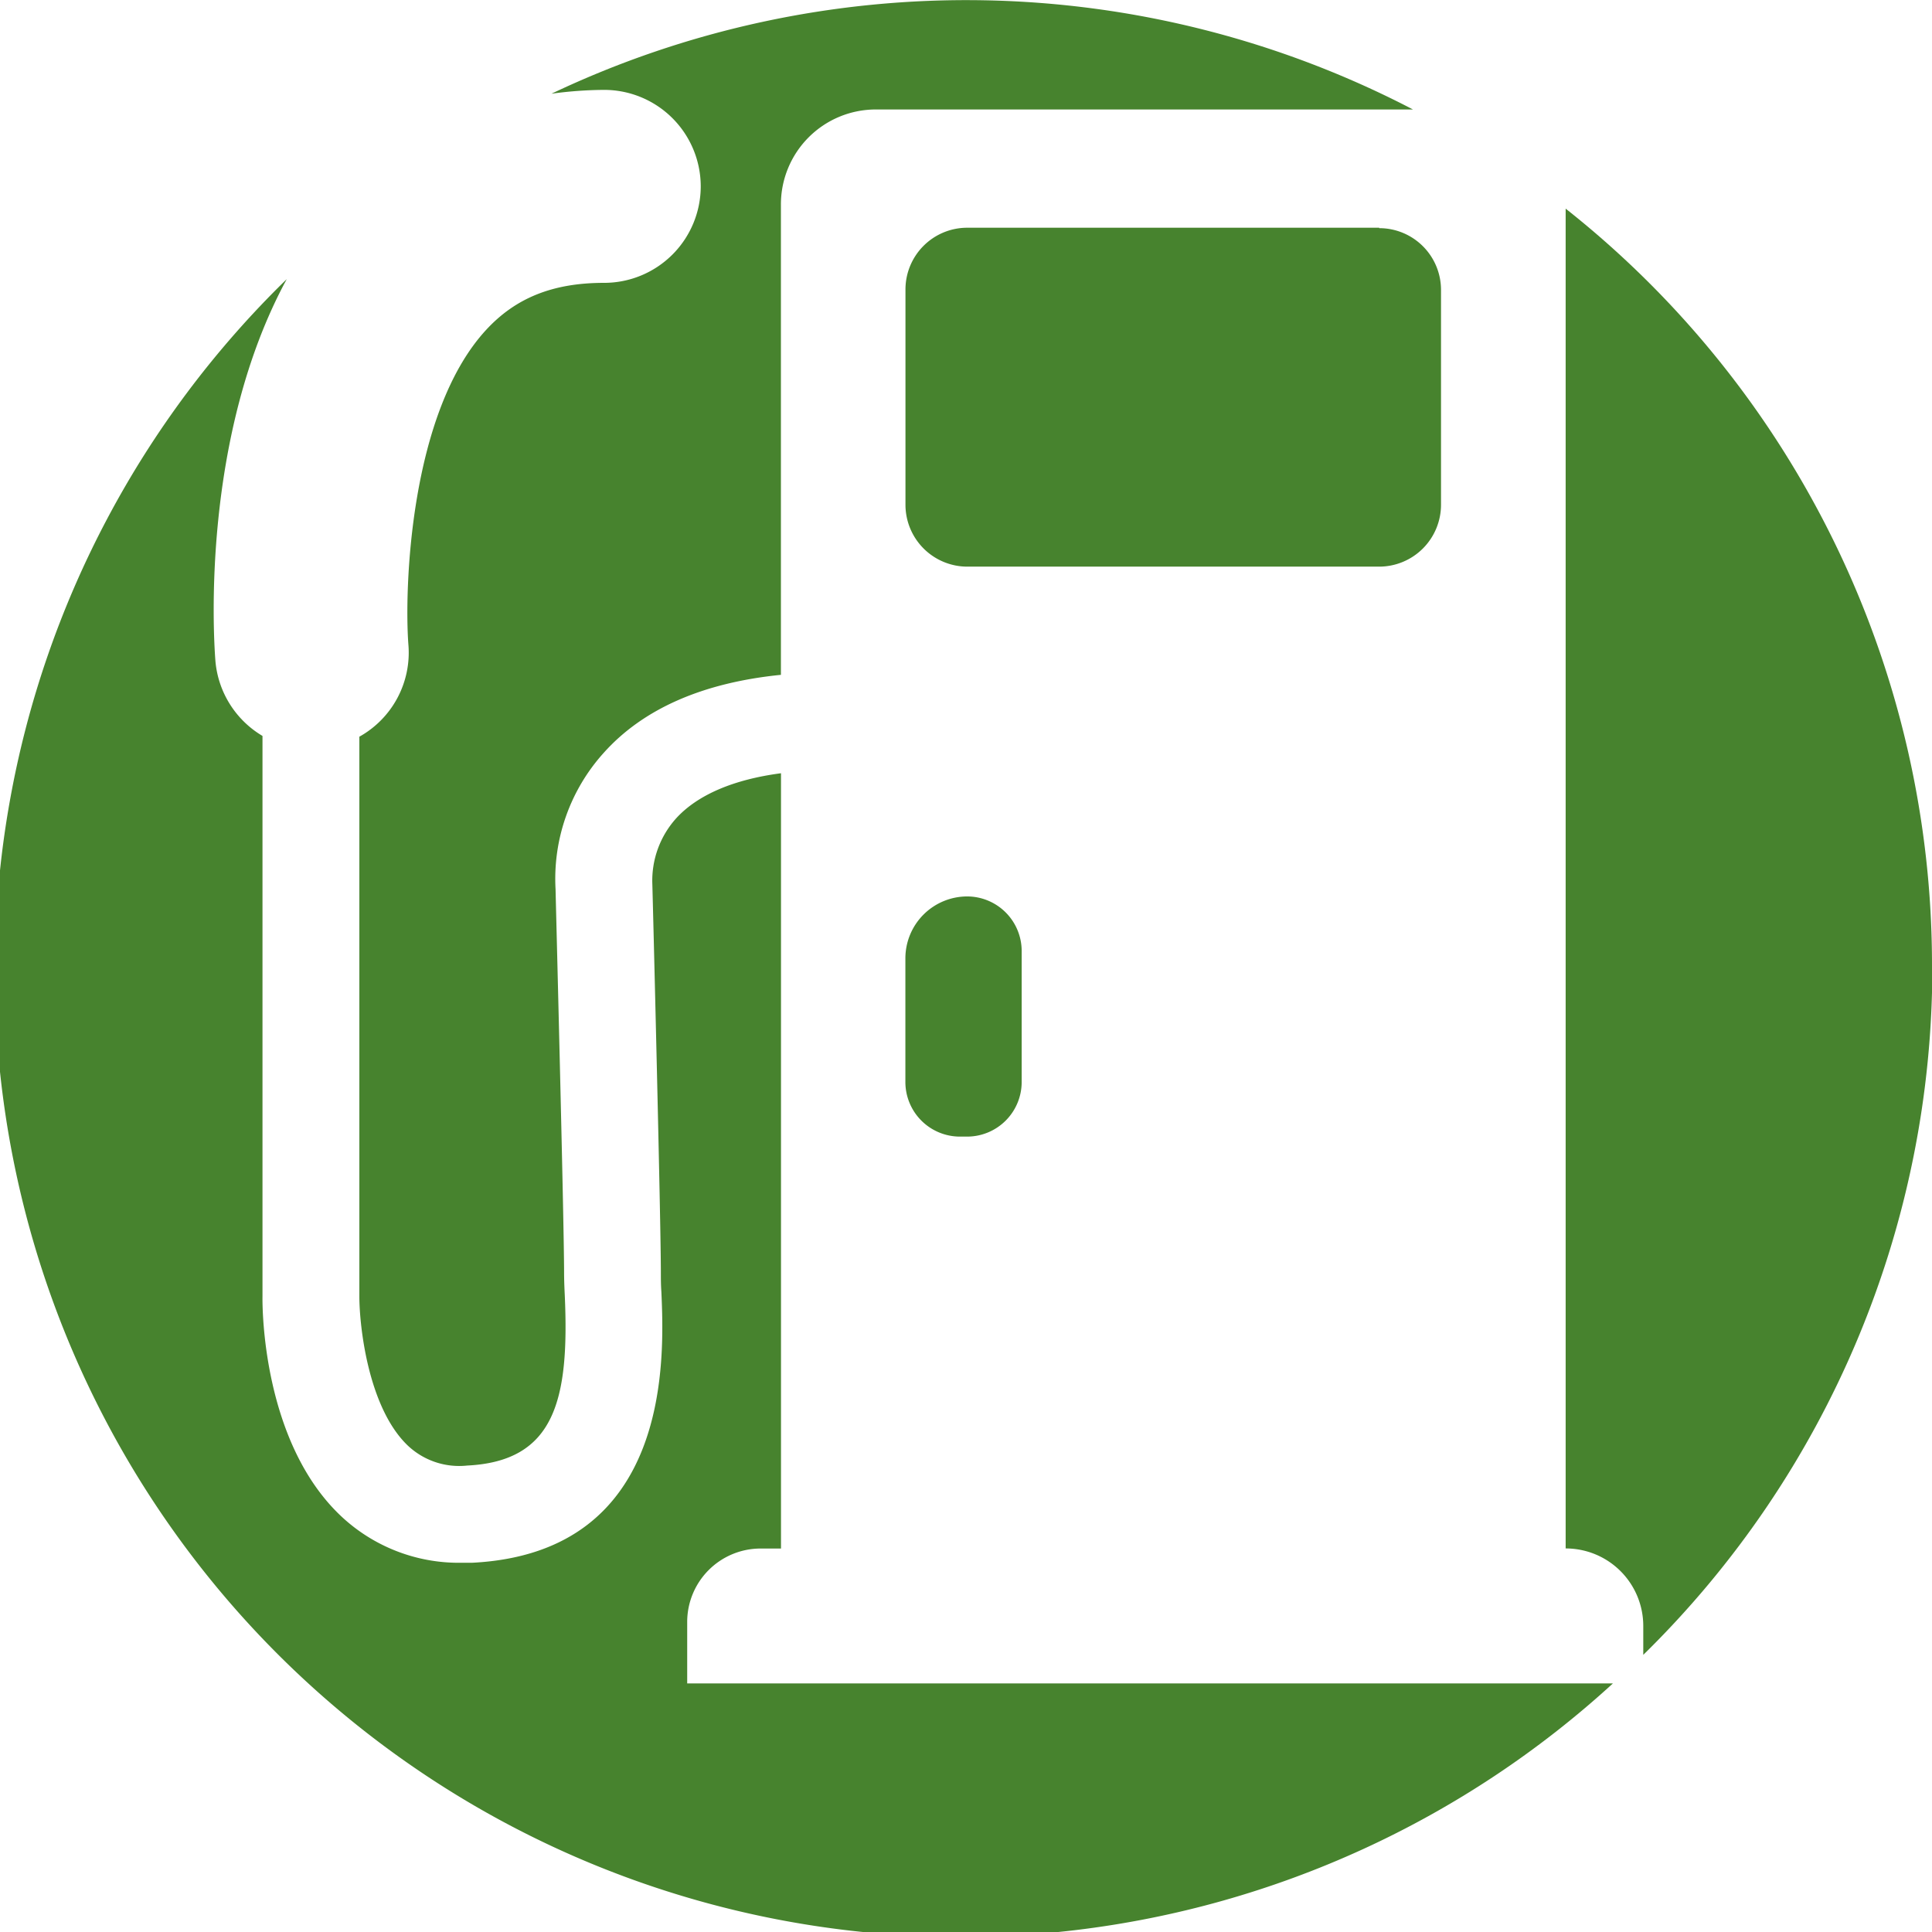
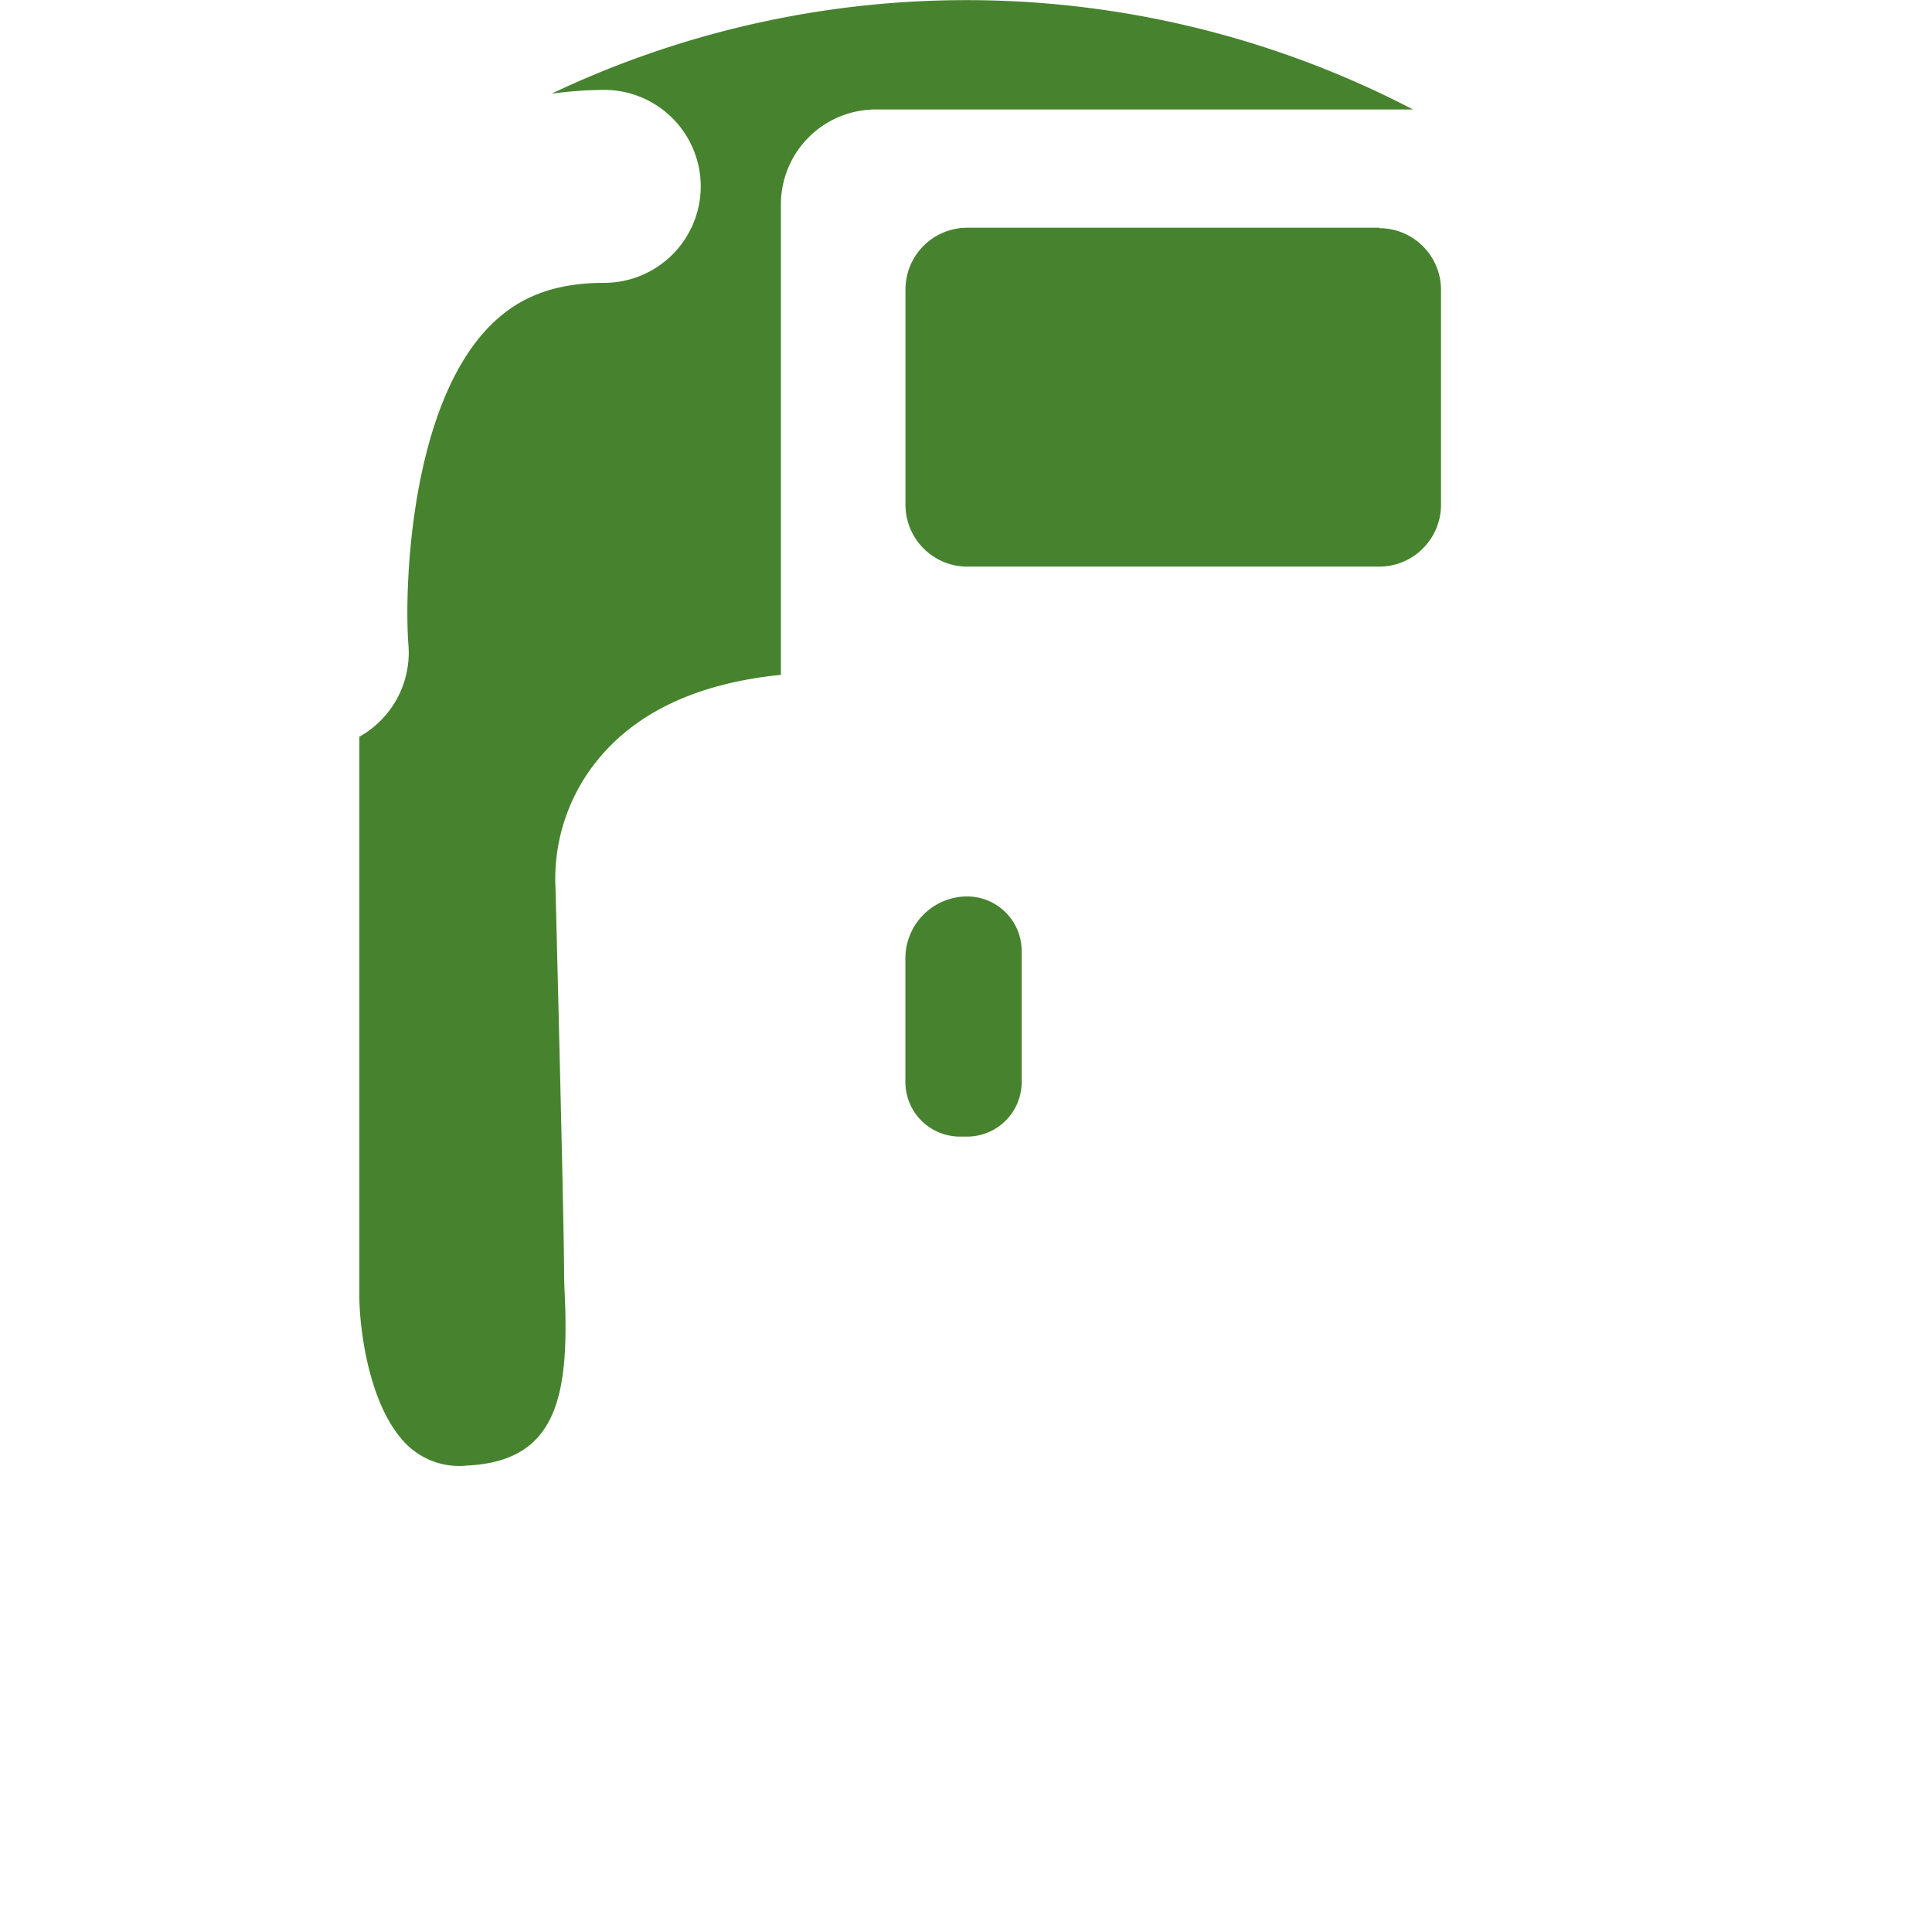
<svg xmlns="http://www.w3.org/2000/svg" id="Layer_1" data-name="Layer 1" viewBox="0 0 226.77 226.77">
  <defs>
    <style>.cls-1{fill:#47832e;}</style>
  </defs>
  <title>Gasolinera icono</title>
-   <path class="cls-1" d="M80.66,190.37a8.62,8.62,0,0,1,8.64-8.61h2.37v-91c-5.55.73-9.73,2.52-12.24,5.22a10.93,10.93,0,0,0-2.86,7.83c0.06,2,1,39.44,1,45.68,0,0.59,0,1.31.06,2.14,0.33,7.58,1.34,30.61-22.21,31.8-0.42,0-.84,0-1.23,0a20.17,20.17,0,0,1-14.27-5.58c-9-8.61-9.14-24-9.11-25.7V86.38a11.35,11.35,0,0,1-5.53-8.86c-0.23-3-1.64-26.32,8.38-44.76A113.37,113.37,0,0,0,189.32,197.59H80.66v-7.22Z" />
  <path class="cls-1" d="M113.52,105.22a7.27,7.27,0,0,0-7.25,7.25V127a6.41,6.41,0,0,0,6.4,6.41h0.84a6.41,6.41,0,0,0,6.41-6.41V111.63a6.41,6.41,0,0,0-6.41-6.41" />
  <path class="cls-1" d="M82.25,21.85A11.34,11.34,0,0,1,70.91,33.2c-6,0-10.37,1.75-13.85,5.52-9,9.75-9.62,30.54-9.12,37a11.29,11.29,0,0,1-5.76,10.75v65.7c0,3.37,1,13,5.66,17.48a8.78,8.78,0,0,0,7,2.37c10.28-.51,12-7.69,11.45-20-0.05-1-.08-1.92-0.08-2.63,0-6.11-1-44.58-1-45a22.07,22.07,0,0,1,5.63-16c4.63-5.19,11.65-8.26,20.82-9.18V24a11.14,11.14,0,0,1,11.12-11.15h63.07A113.45,113.45,0,0,0,64.73,11a47.11,47.11,0,0,1,6.18-.45A11.34,11.34,0,0,1,82.25,21.85" />
  <path class="cls-1" d="M161.88,26.73H113.52A7.25,7.25,0,0,0,106.28,34V59.26a7.27,7.27,0,0,0,7.25,7.25h48.36a7.27,7.27,0,0,0,7.25-7.25V34a7.25,7.25,0,0,0-7.25-7.22" />
-   <path class="cls-1" d="M226.77,113.38a113.15,113.15,0,0,0-43-88.89V181.75a9.1,9.1,0,0,1,9.11,9.11v3.38a113,113,0,0,0,33.93-80.86" />
</svg>